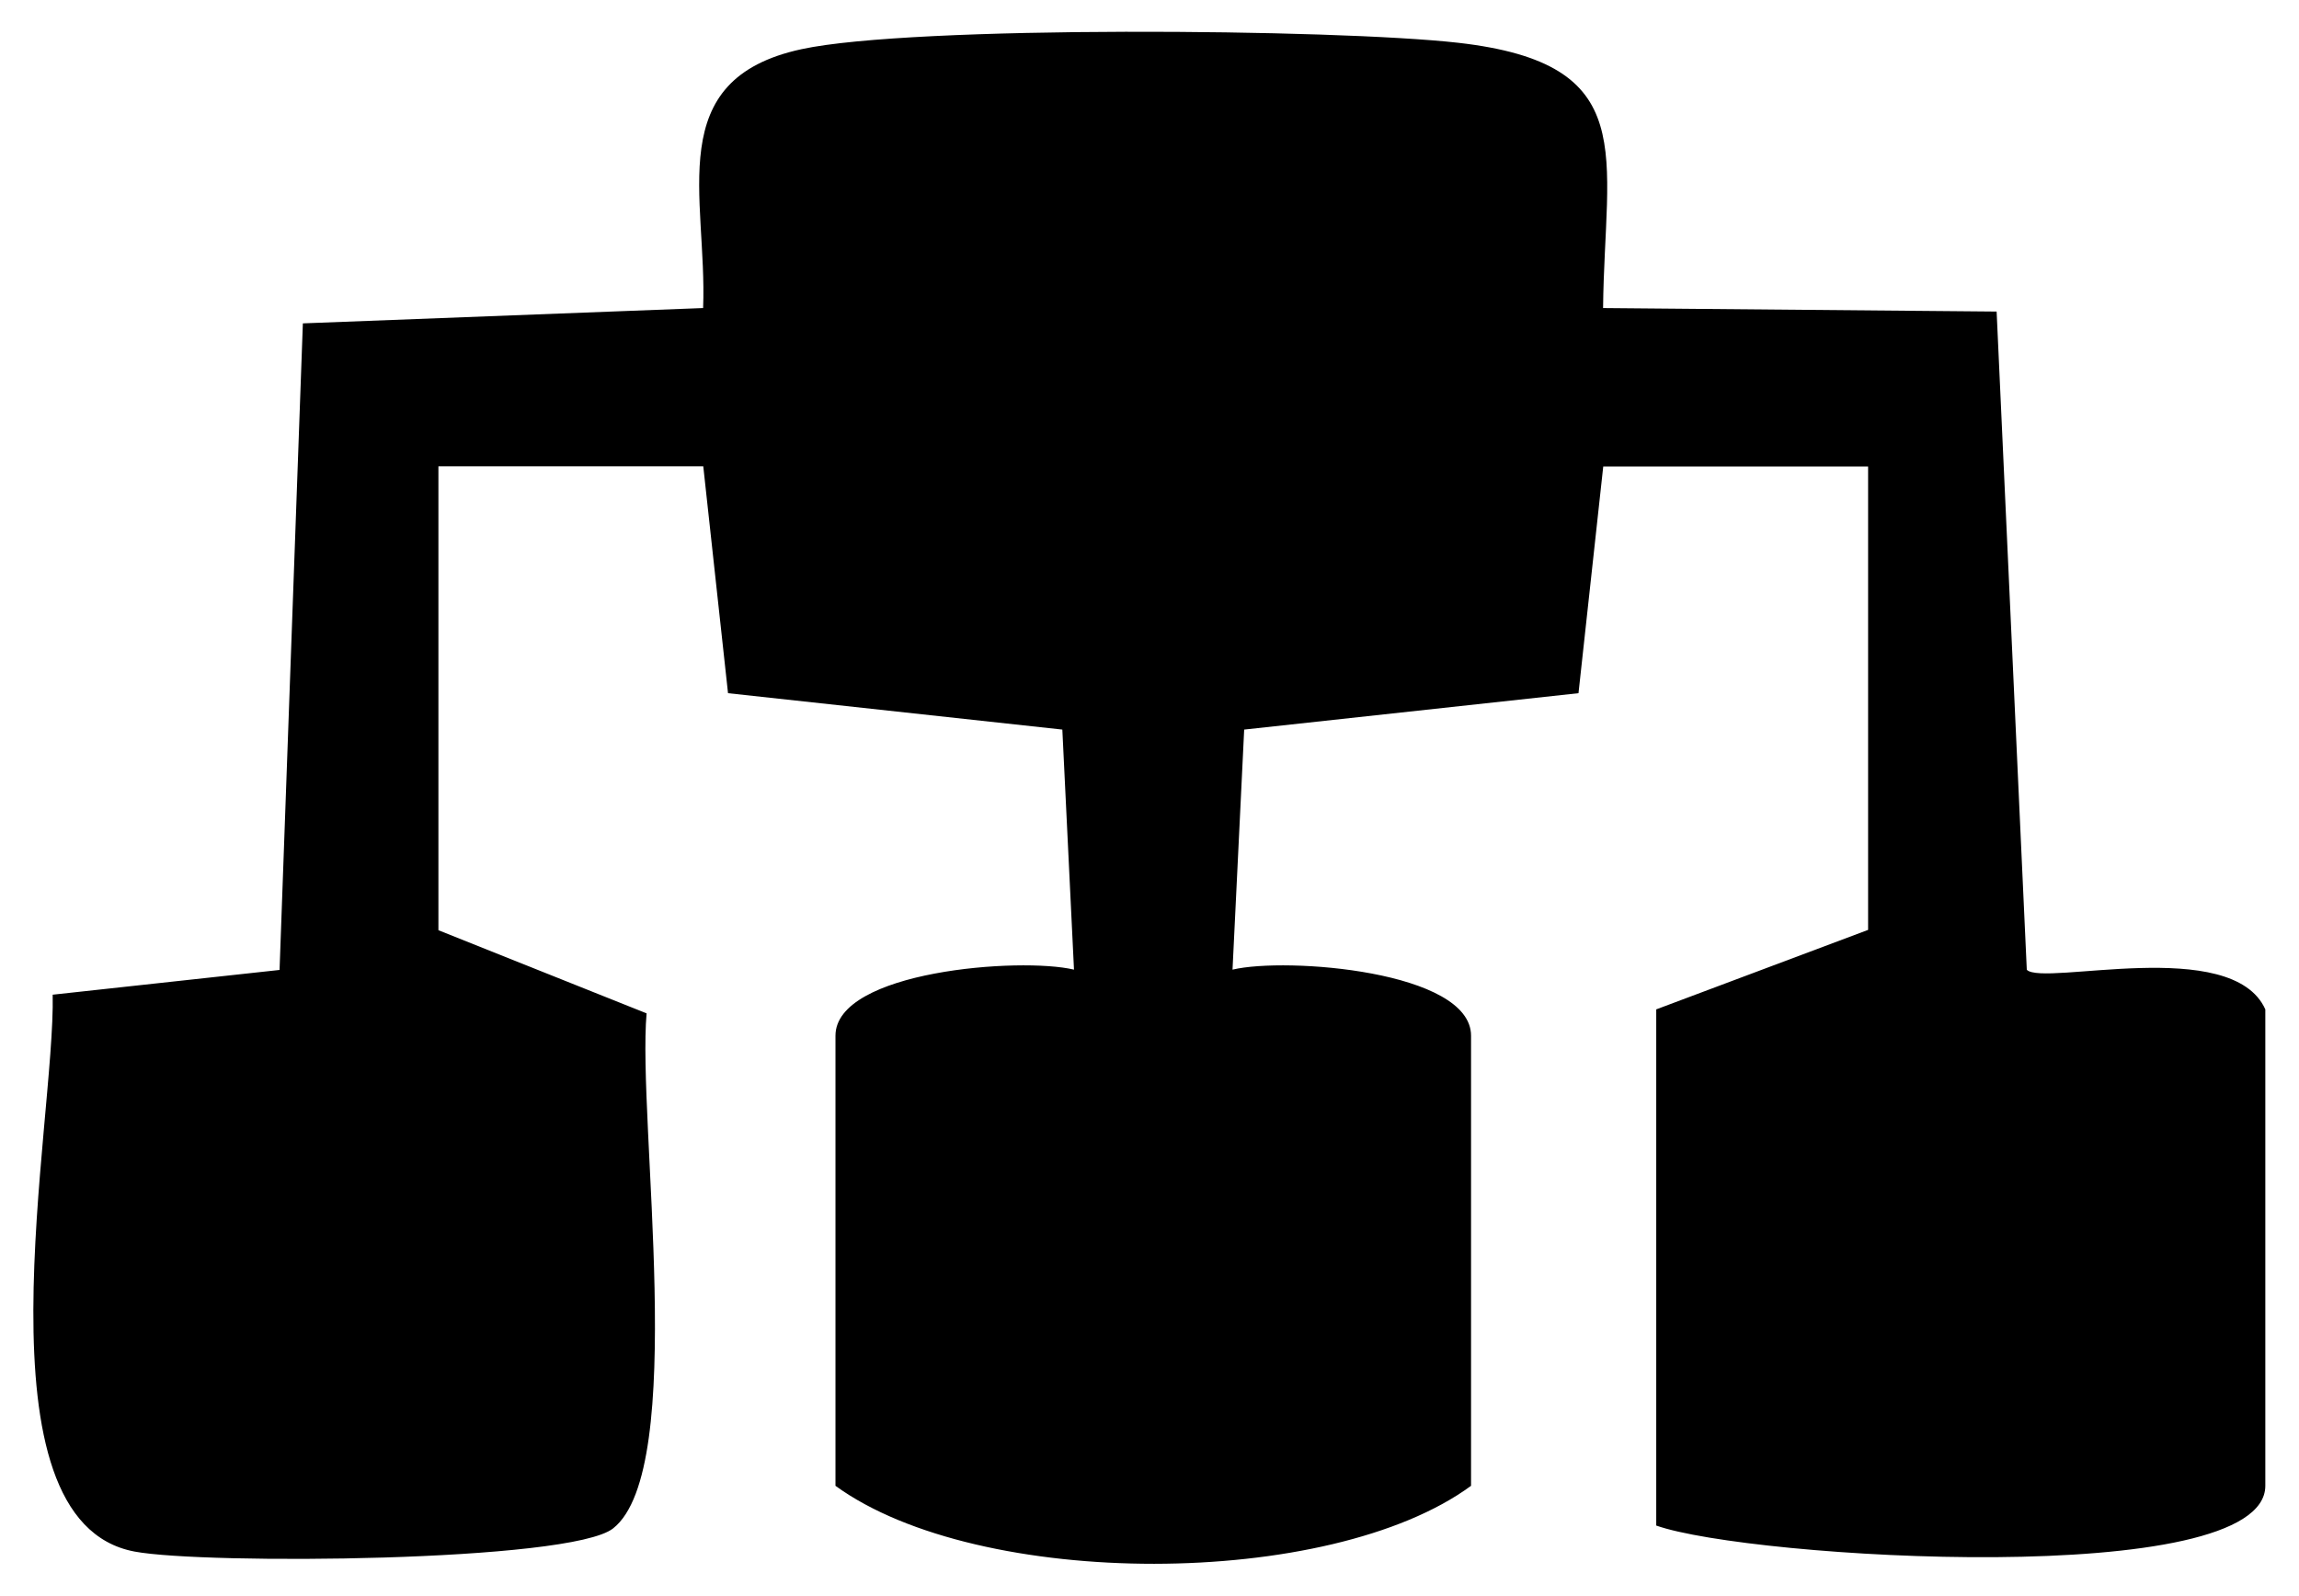
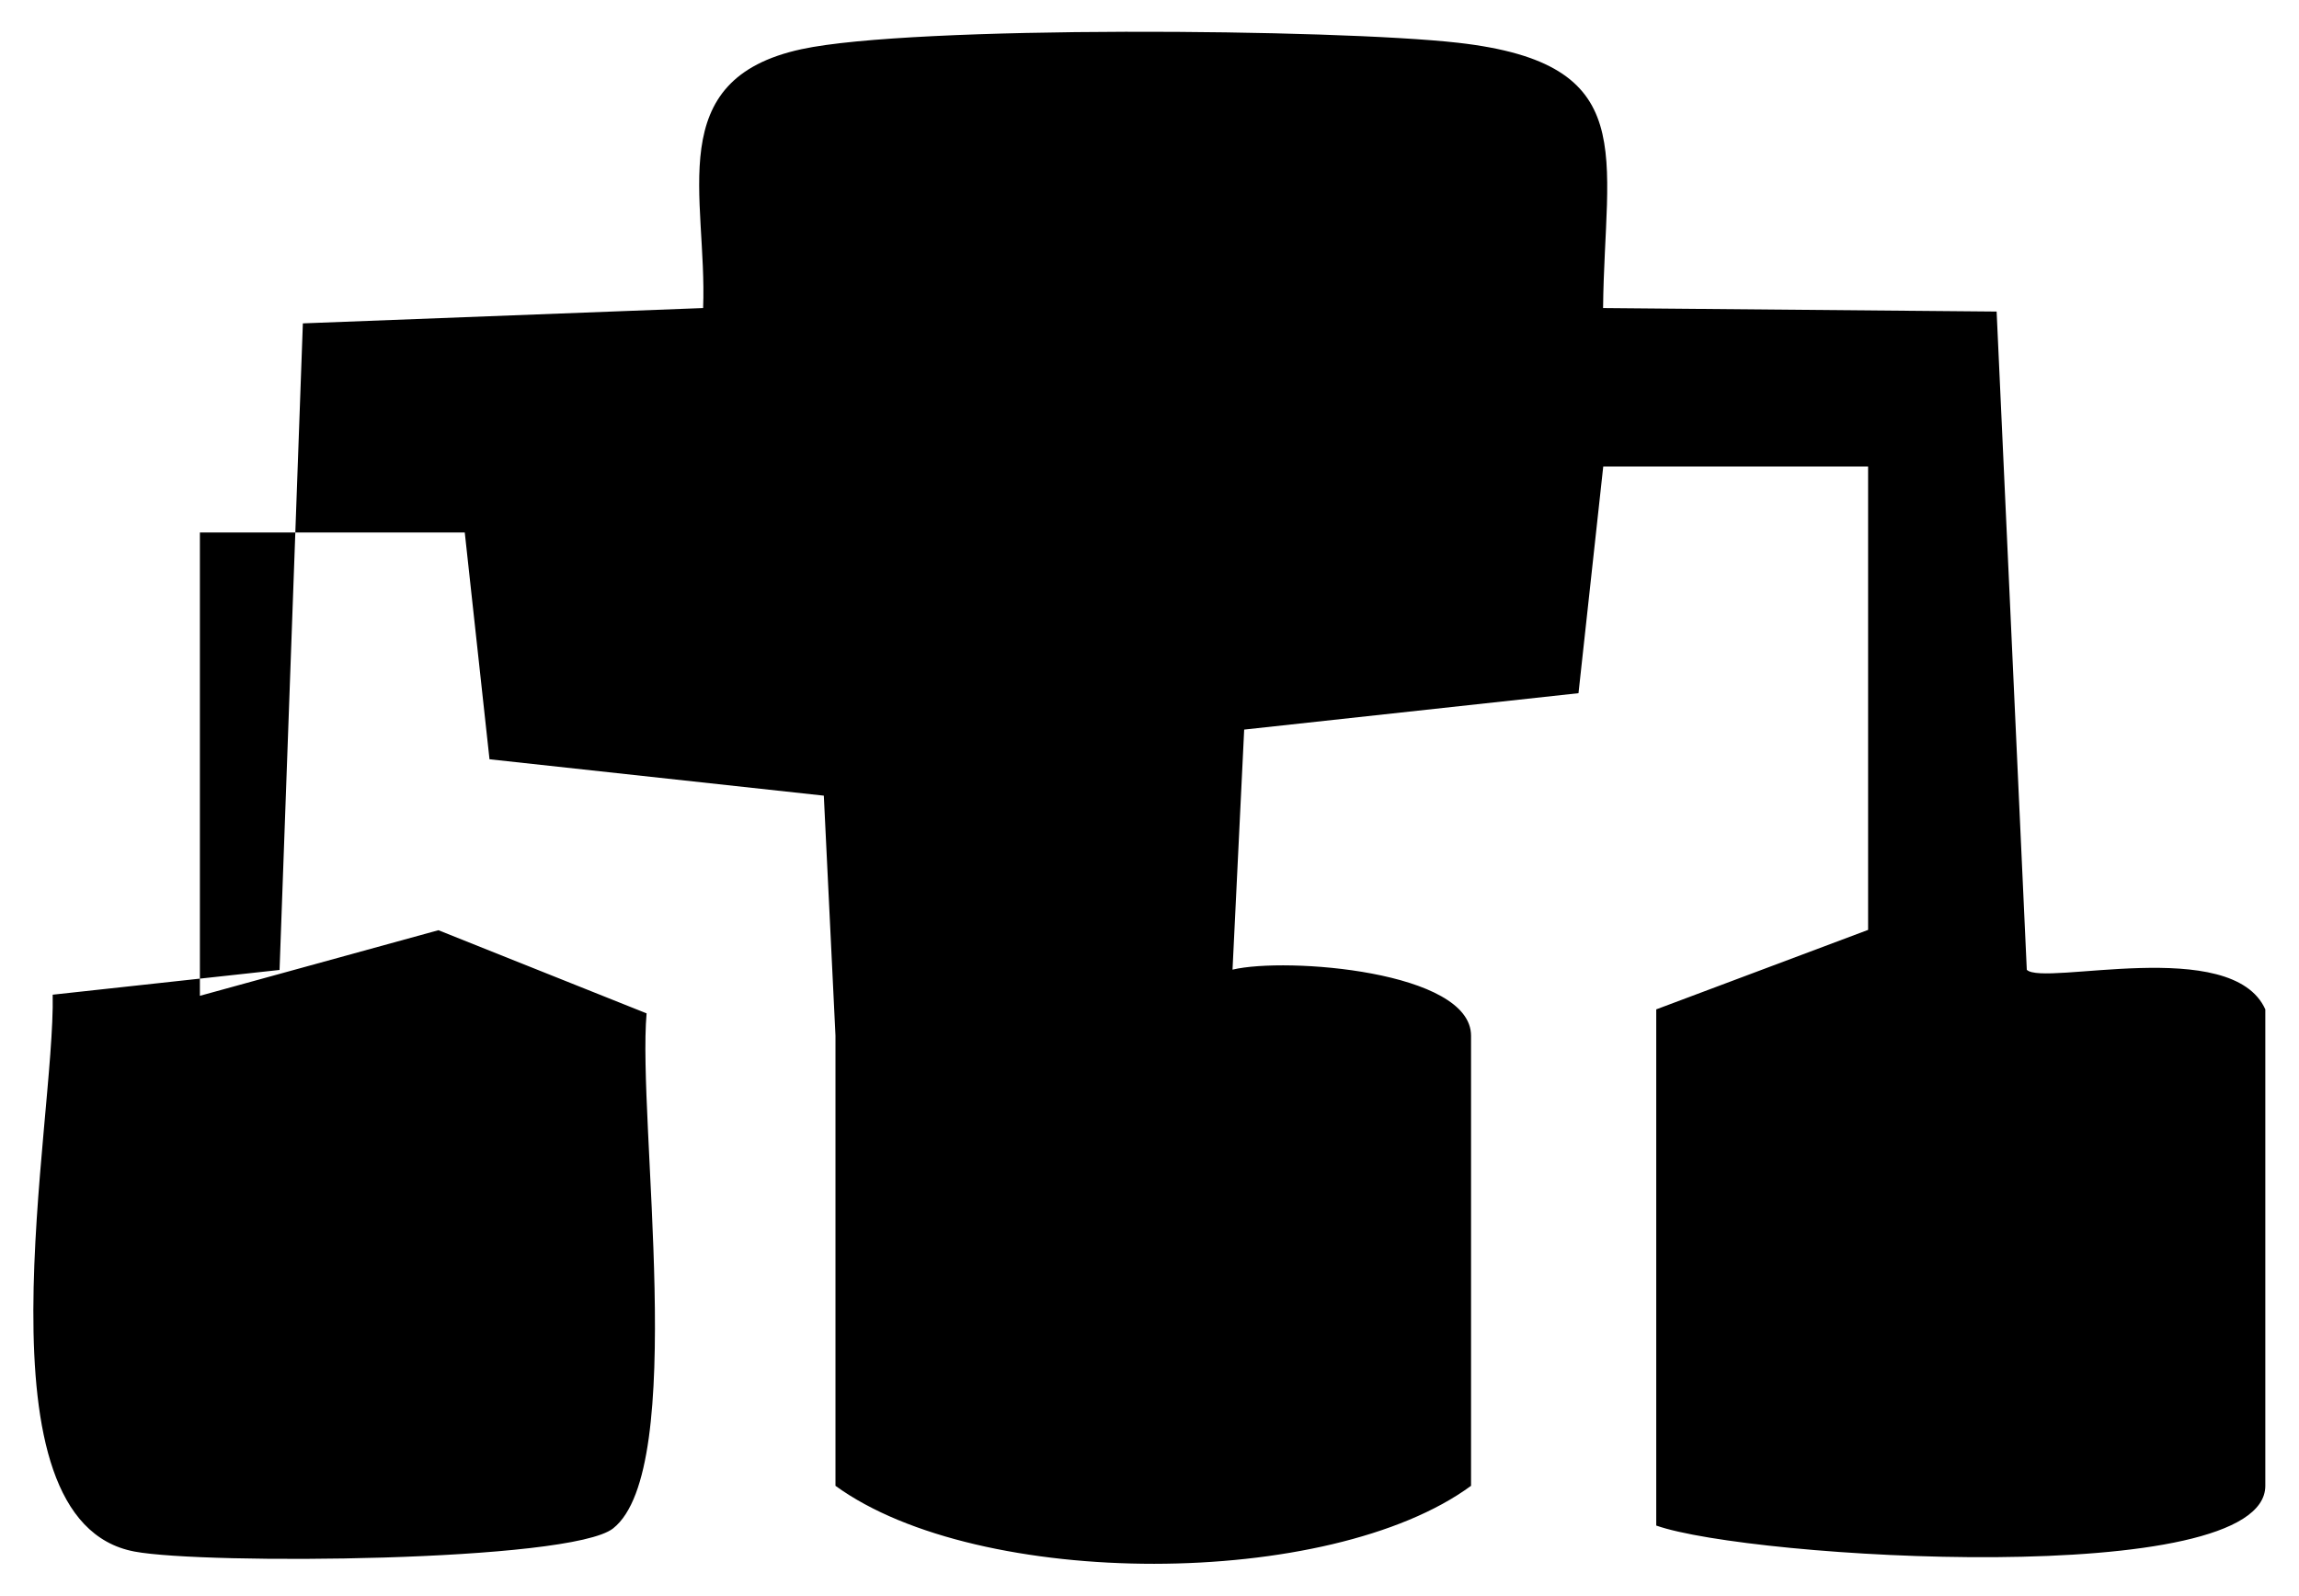
<svg xmlns="http://www.w3.org/2000/svg" id="Layer_1" viewBox="0 0 144 100">
-   <path d="M27.46,58.28l13.04,5.21c-.59,6.68,2.62,28.56-2.1,32.27-2.68,2.11-25.62,2.27-29.97,1.45-10.24-1.92-4.96-26.8-5.13-34.89l14.21-1.55,1.46-40.51,25.07-.96c.27-6.96-2.62-14.33,6.17-16.22,6.94-1.5,33.44-1.27,41.12-.4,11.52,1.31,9.18,6.95,9.08,16.62l24.65.22,1.89,41.24c1.05,1.05,12.85-2.17,14.94,2.48v29.85c0,6.53-32.3,4.56-38.15,2.49v-32.34l13.27-4.98v-29.03h-16.59s-1.55,14.2-1.55,14.2l-20.94,2.28-.73,15.04c3.36-.8,14.94.08,14.94,4.14v28.2c-8.83,6.49-30.82,6.54-39.81,0v-28.2c0-4.06,11.58-4.94,14.94-4.14l-.73-15.04-20.94-2.28-1.55-14.21h-16.59v29.03Z" />
+   <path d="M27.46,58.28l13.04,5.21c-.59,6.68,2.62,28.56-2.1,32.27-2.68,2.11-25.62,2.27-29.97,1.45-10.24-1.92-4.96-26.8-5.13-34.89l14.21-1.55,1.46-40.51,25.07-.96c.27-6.96-2.62-14.33,6.17-16.22,6.94-1.5,33.44-1.27,41.12-.4,11.52,1.31,9.18,6.95,9.08,16.62l24.65.22,1.89,41.24c1.05,1.05,12.85-2.17,14.94,2.48v29.85c0,6.53-32.3,4.56-38.15,2.49v-32.34l13.27-4.98v-29.03h-16.59s-1.55,14.2-1.55,14.2l-20.94,2.28-.73,15.04c3.36-.8,14.94.08,14.94,4.14v28.2c-8.83,6.49-30.82,6.54-39.81,0v-28.2l-.73-15.04-20.94-2.28-1.55-14.21h-16.59v29.03Z" />
</svg>